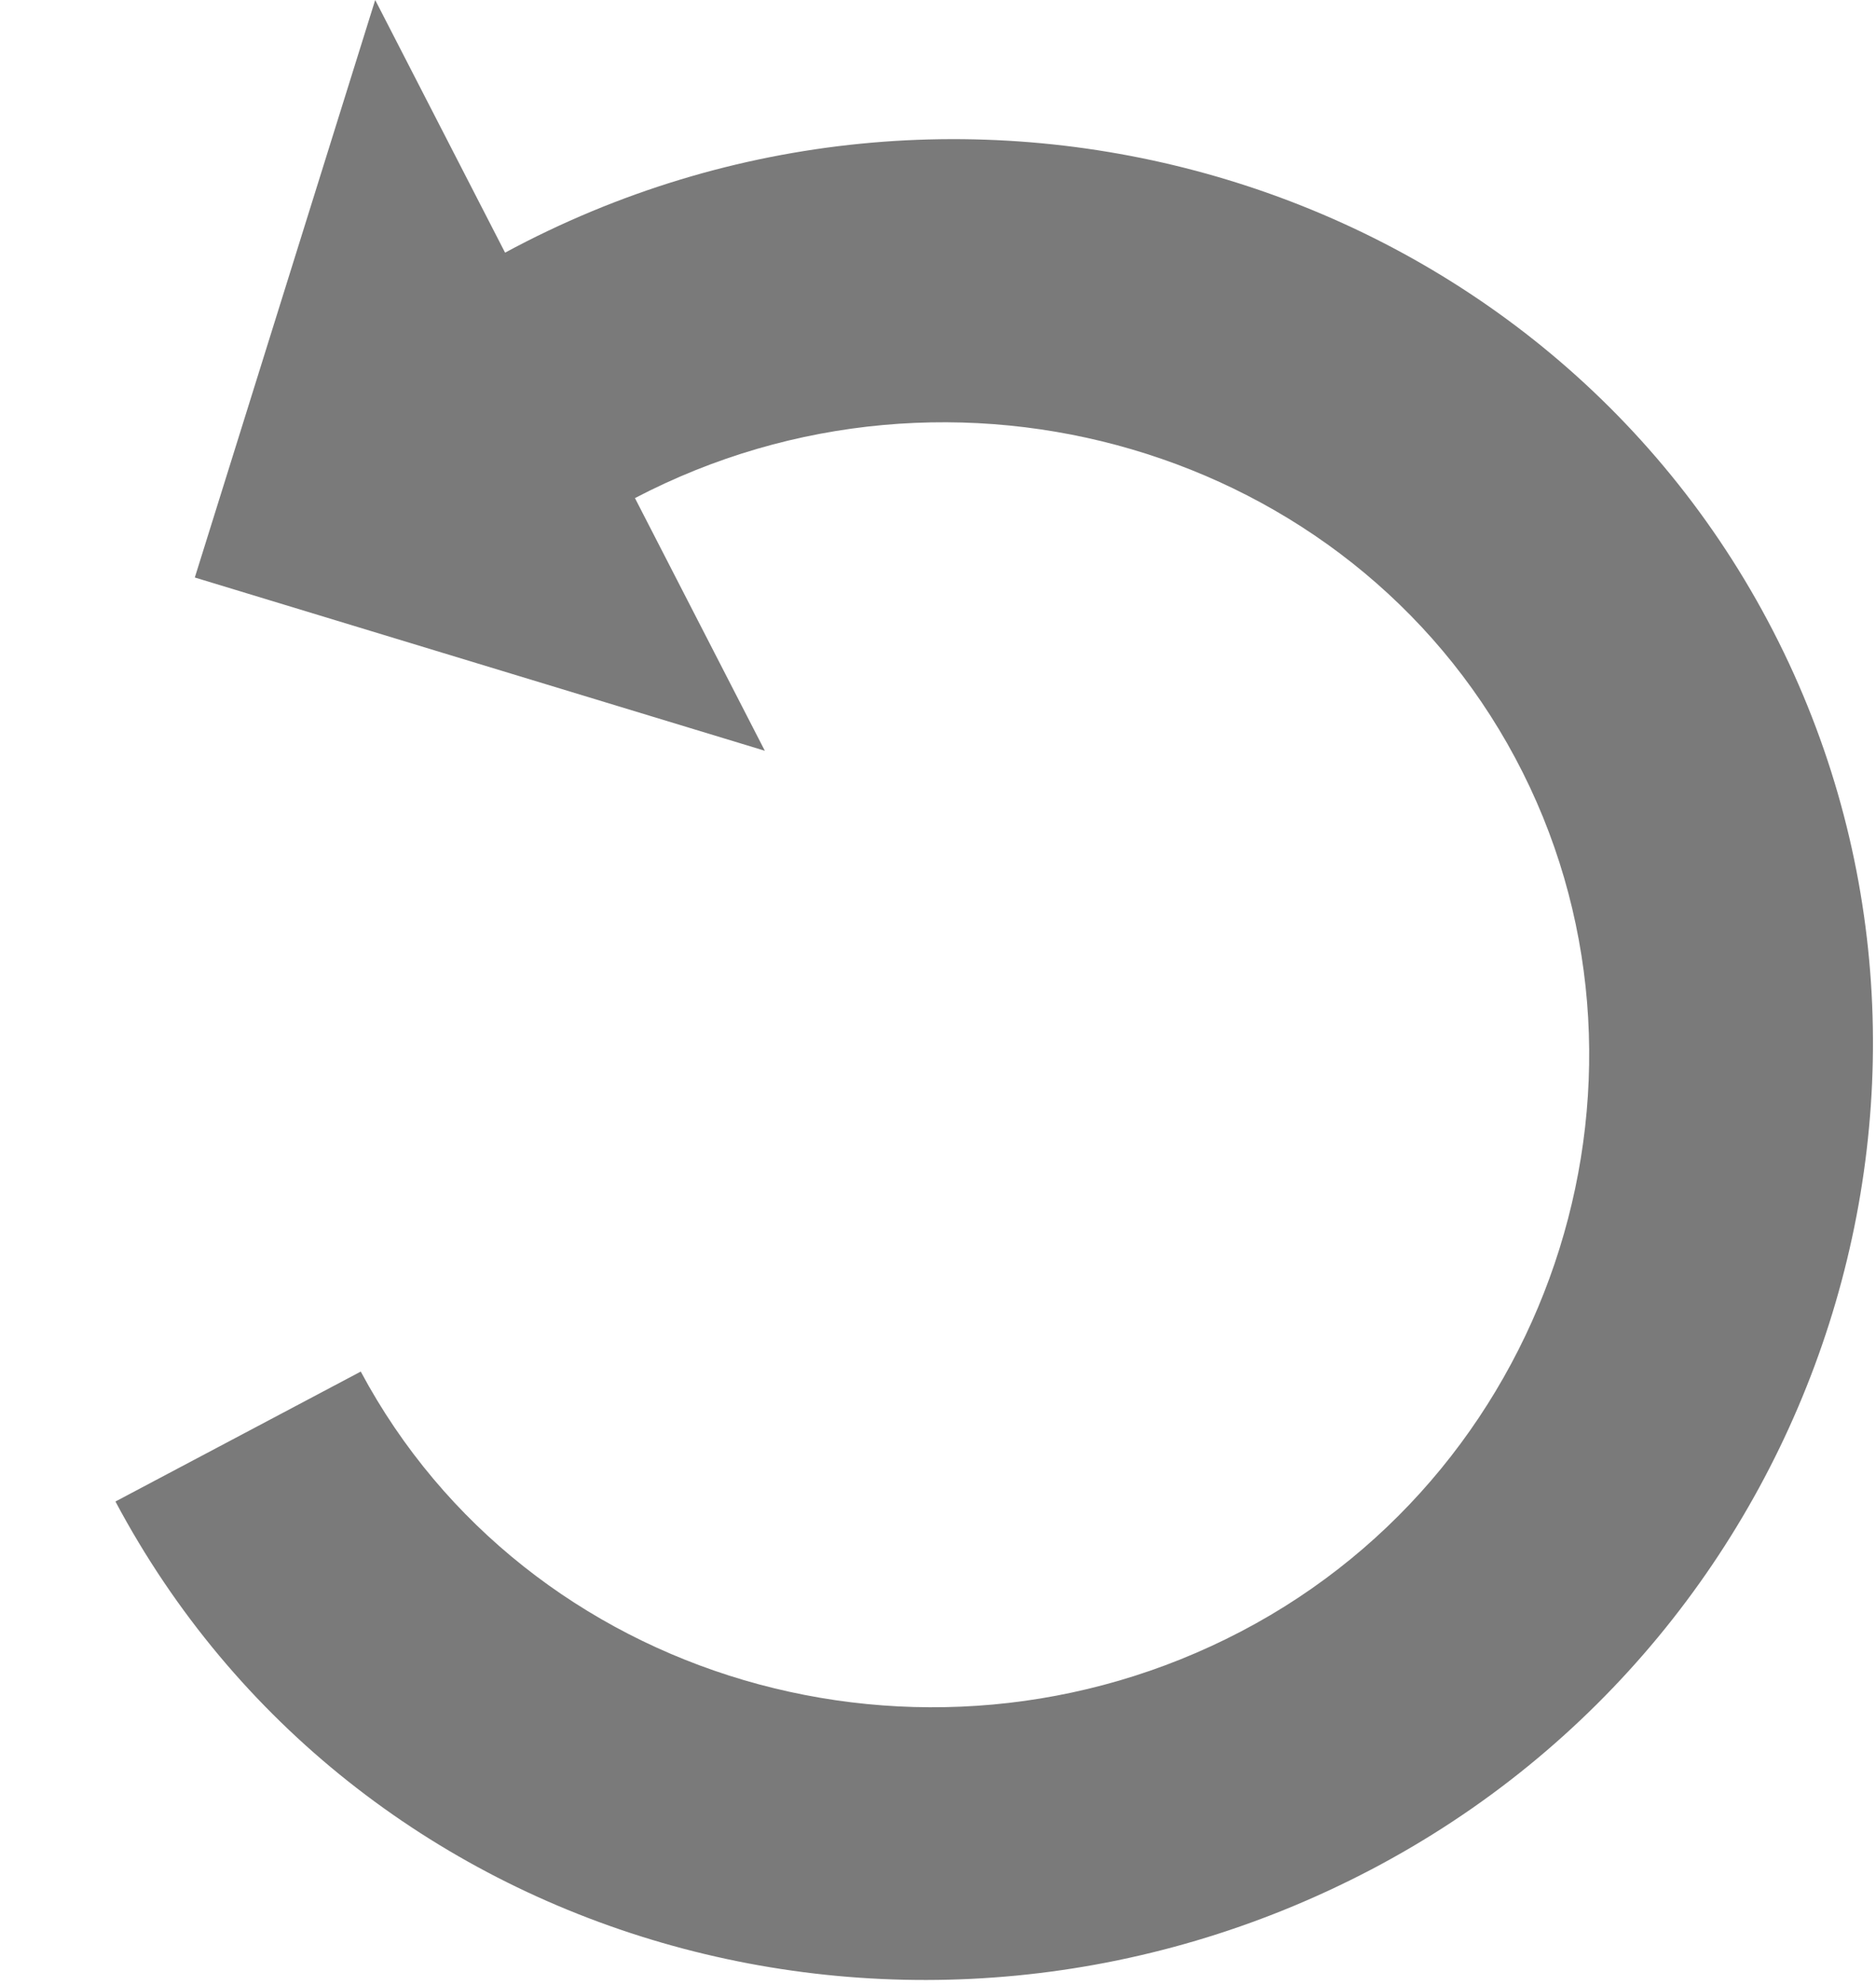
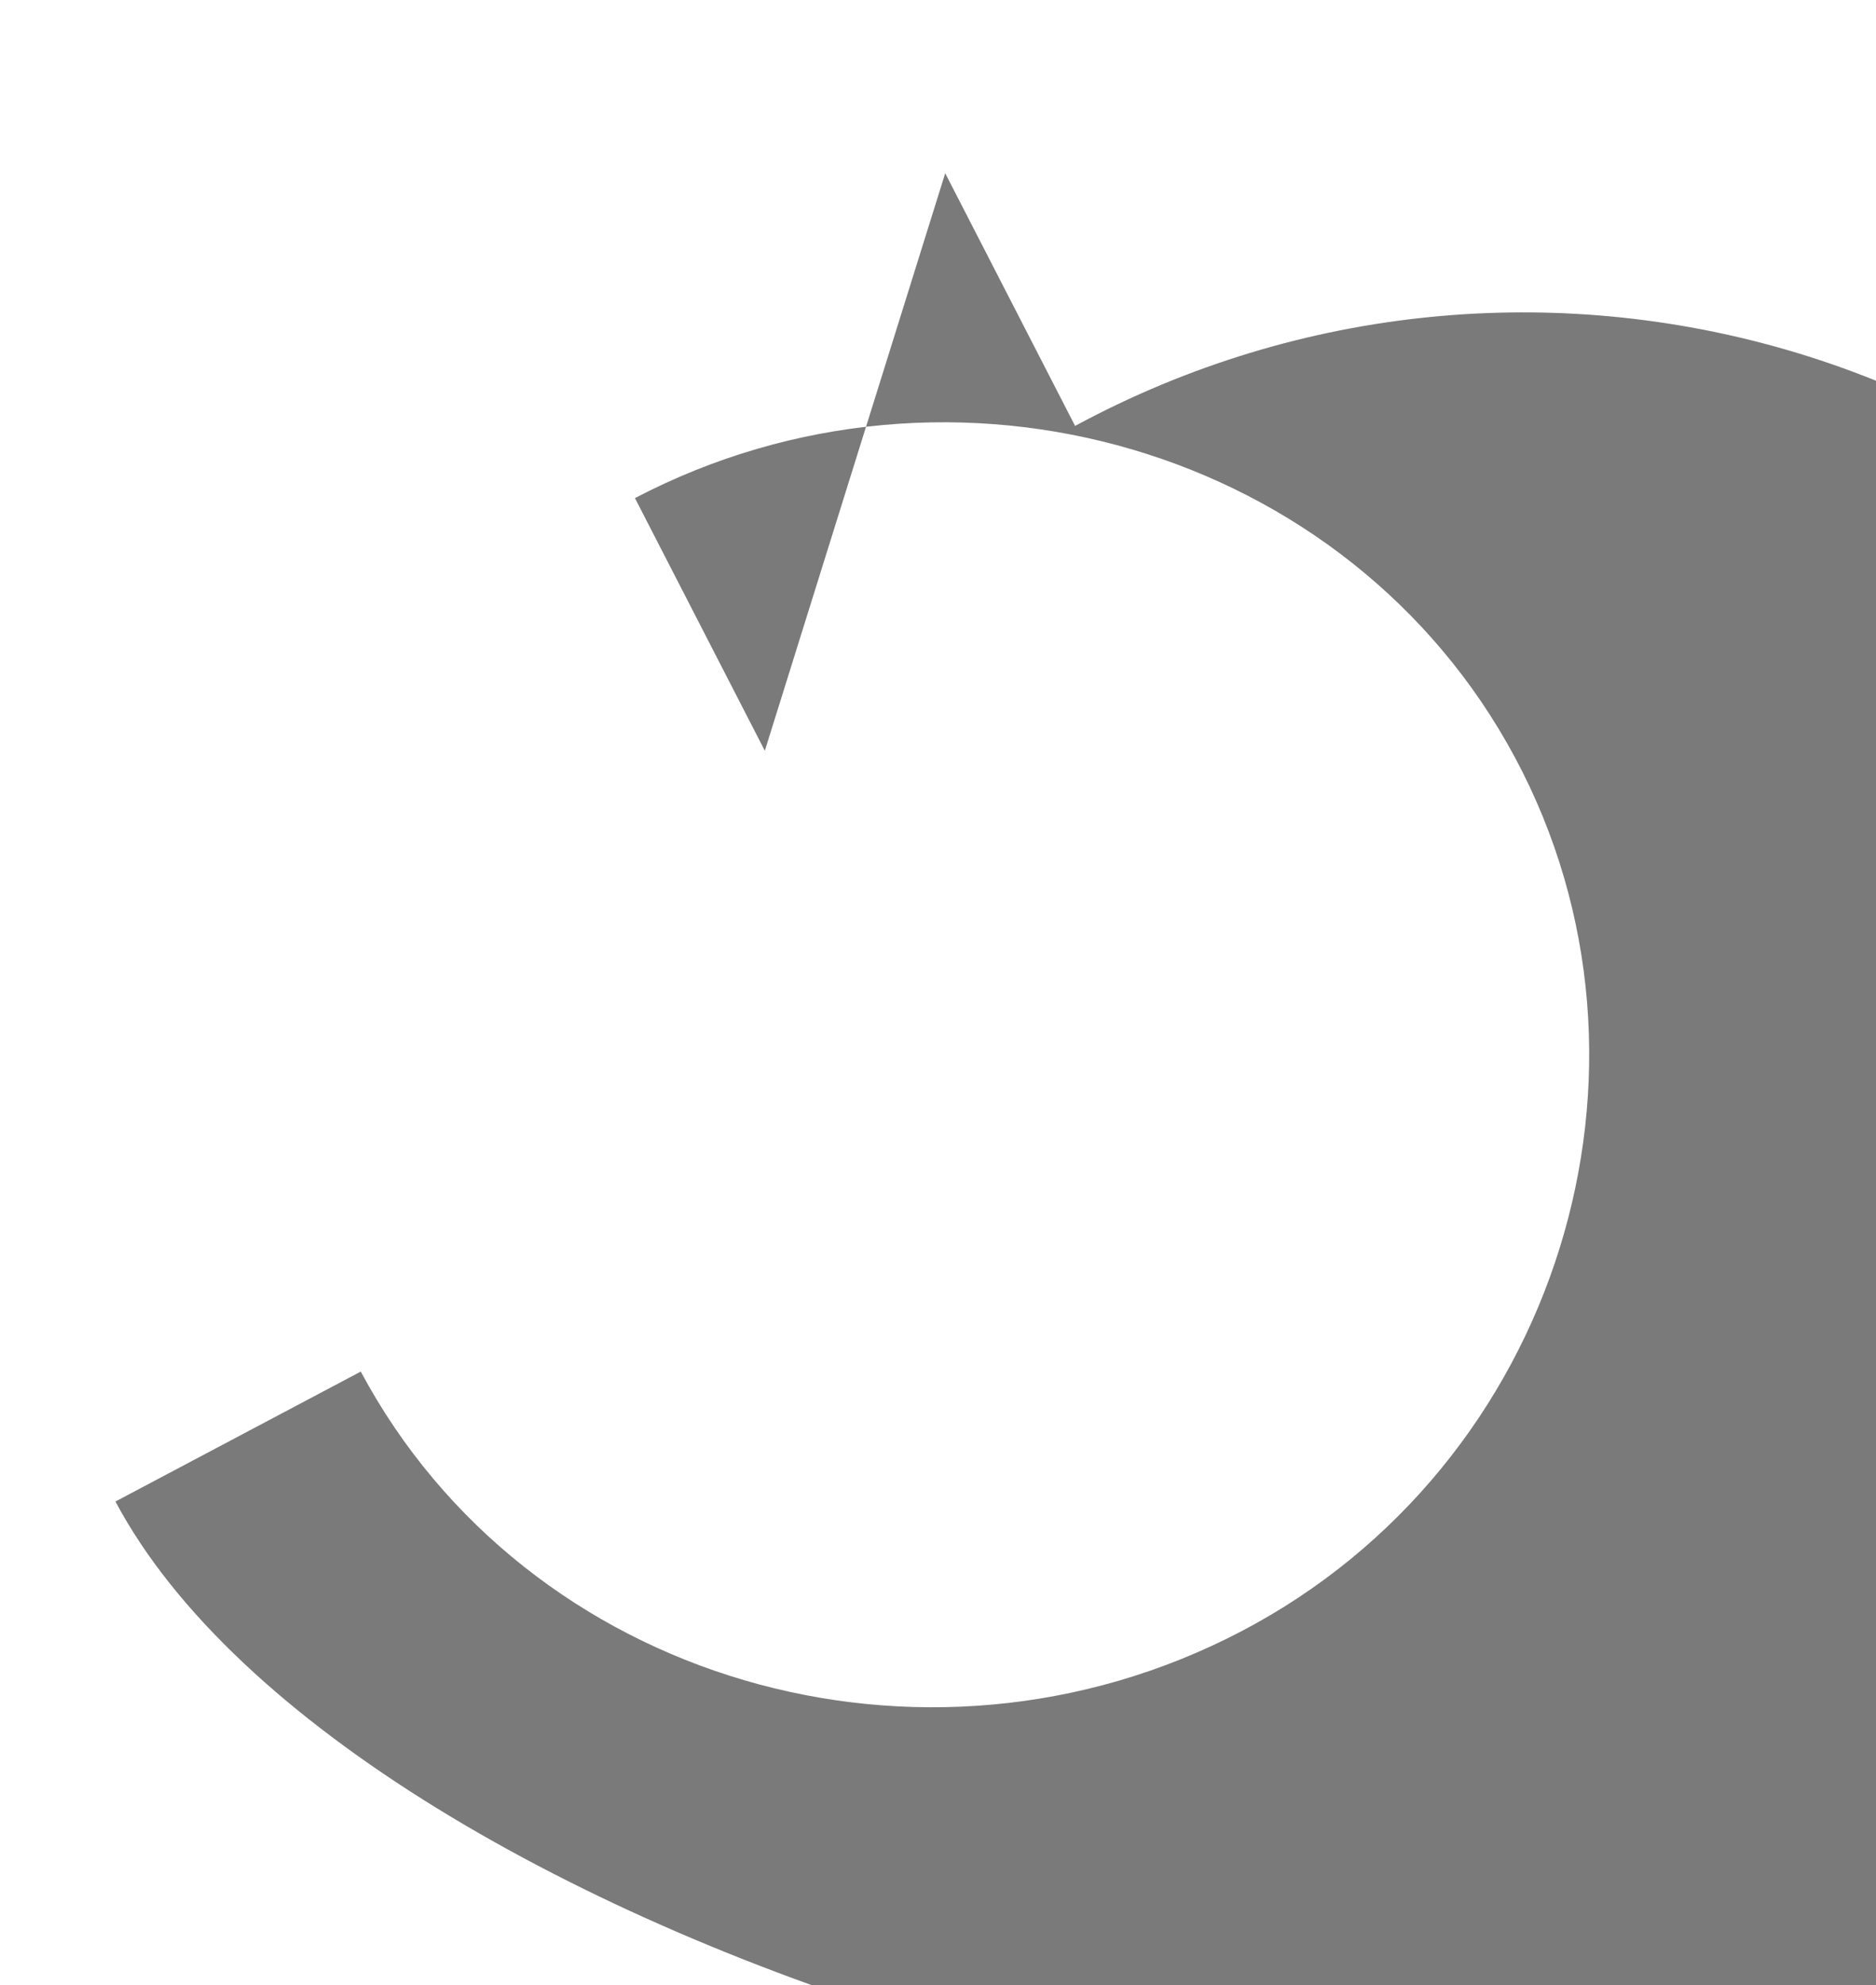
<svg xmlns="http://www.w3.org/2000/svg" version="1.1" id="Layer_1" x="0px" y="0px" viewBox="0 0 26 27.5" style="enable-background:new 0 0 26 27.5;" xml:space="preserve">
  <style type="text/css">
	.st0{fill:#7A7A7A;}
</style>
-   <path class="st0" d="M5,19c2.3,4.3,7.8,5.9,12.2,3.6s6.1-7.8,3.8-12.1c-2.3-4.3-7.8-5.9-12.2-3.6l1.8,3.5L2.7,8l2.5-8l1.8,3.5  c6.3-3.4,14.2-1.1,17.5,5.1c3.3,6.2,0.8,14-5.5,17.3S4.9,27,1.6,20.8L5,19z" />
+   <path class="st0" d="M5,19c2.3,4.3,7.8,5.9,12.2,3.6s6.1-7.8,3.8-12.1c-2.3-4.3-7.8-5.9-12.2-3.6l1.8,3.5l2.5-8l1.8,3.5  c6.3-3.4,14.2-1.1,17.5,5.1c3.3,6.2,0.8,14-5.5,17.3S4.9,27,1.6,20.8L5,19z" />
</svg>